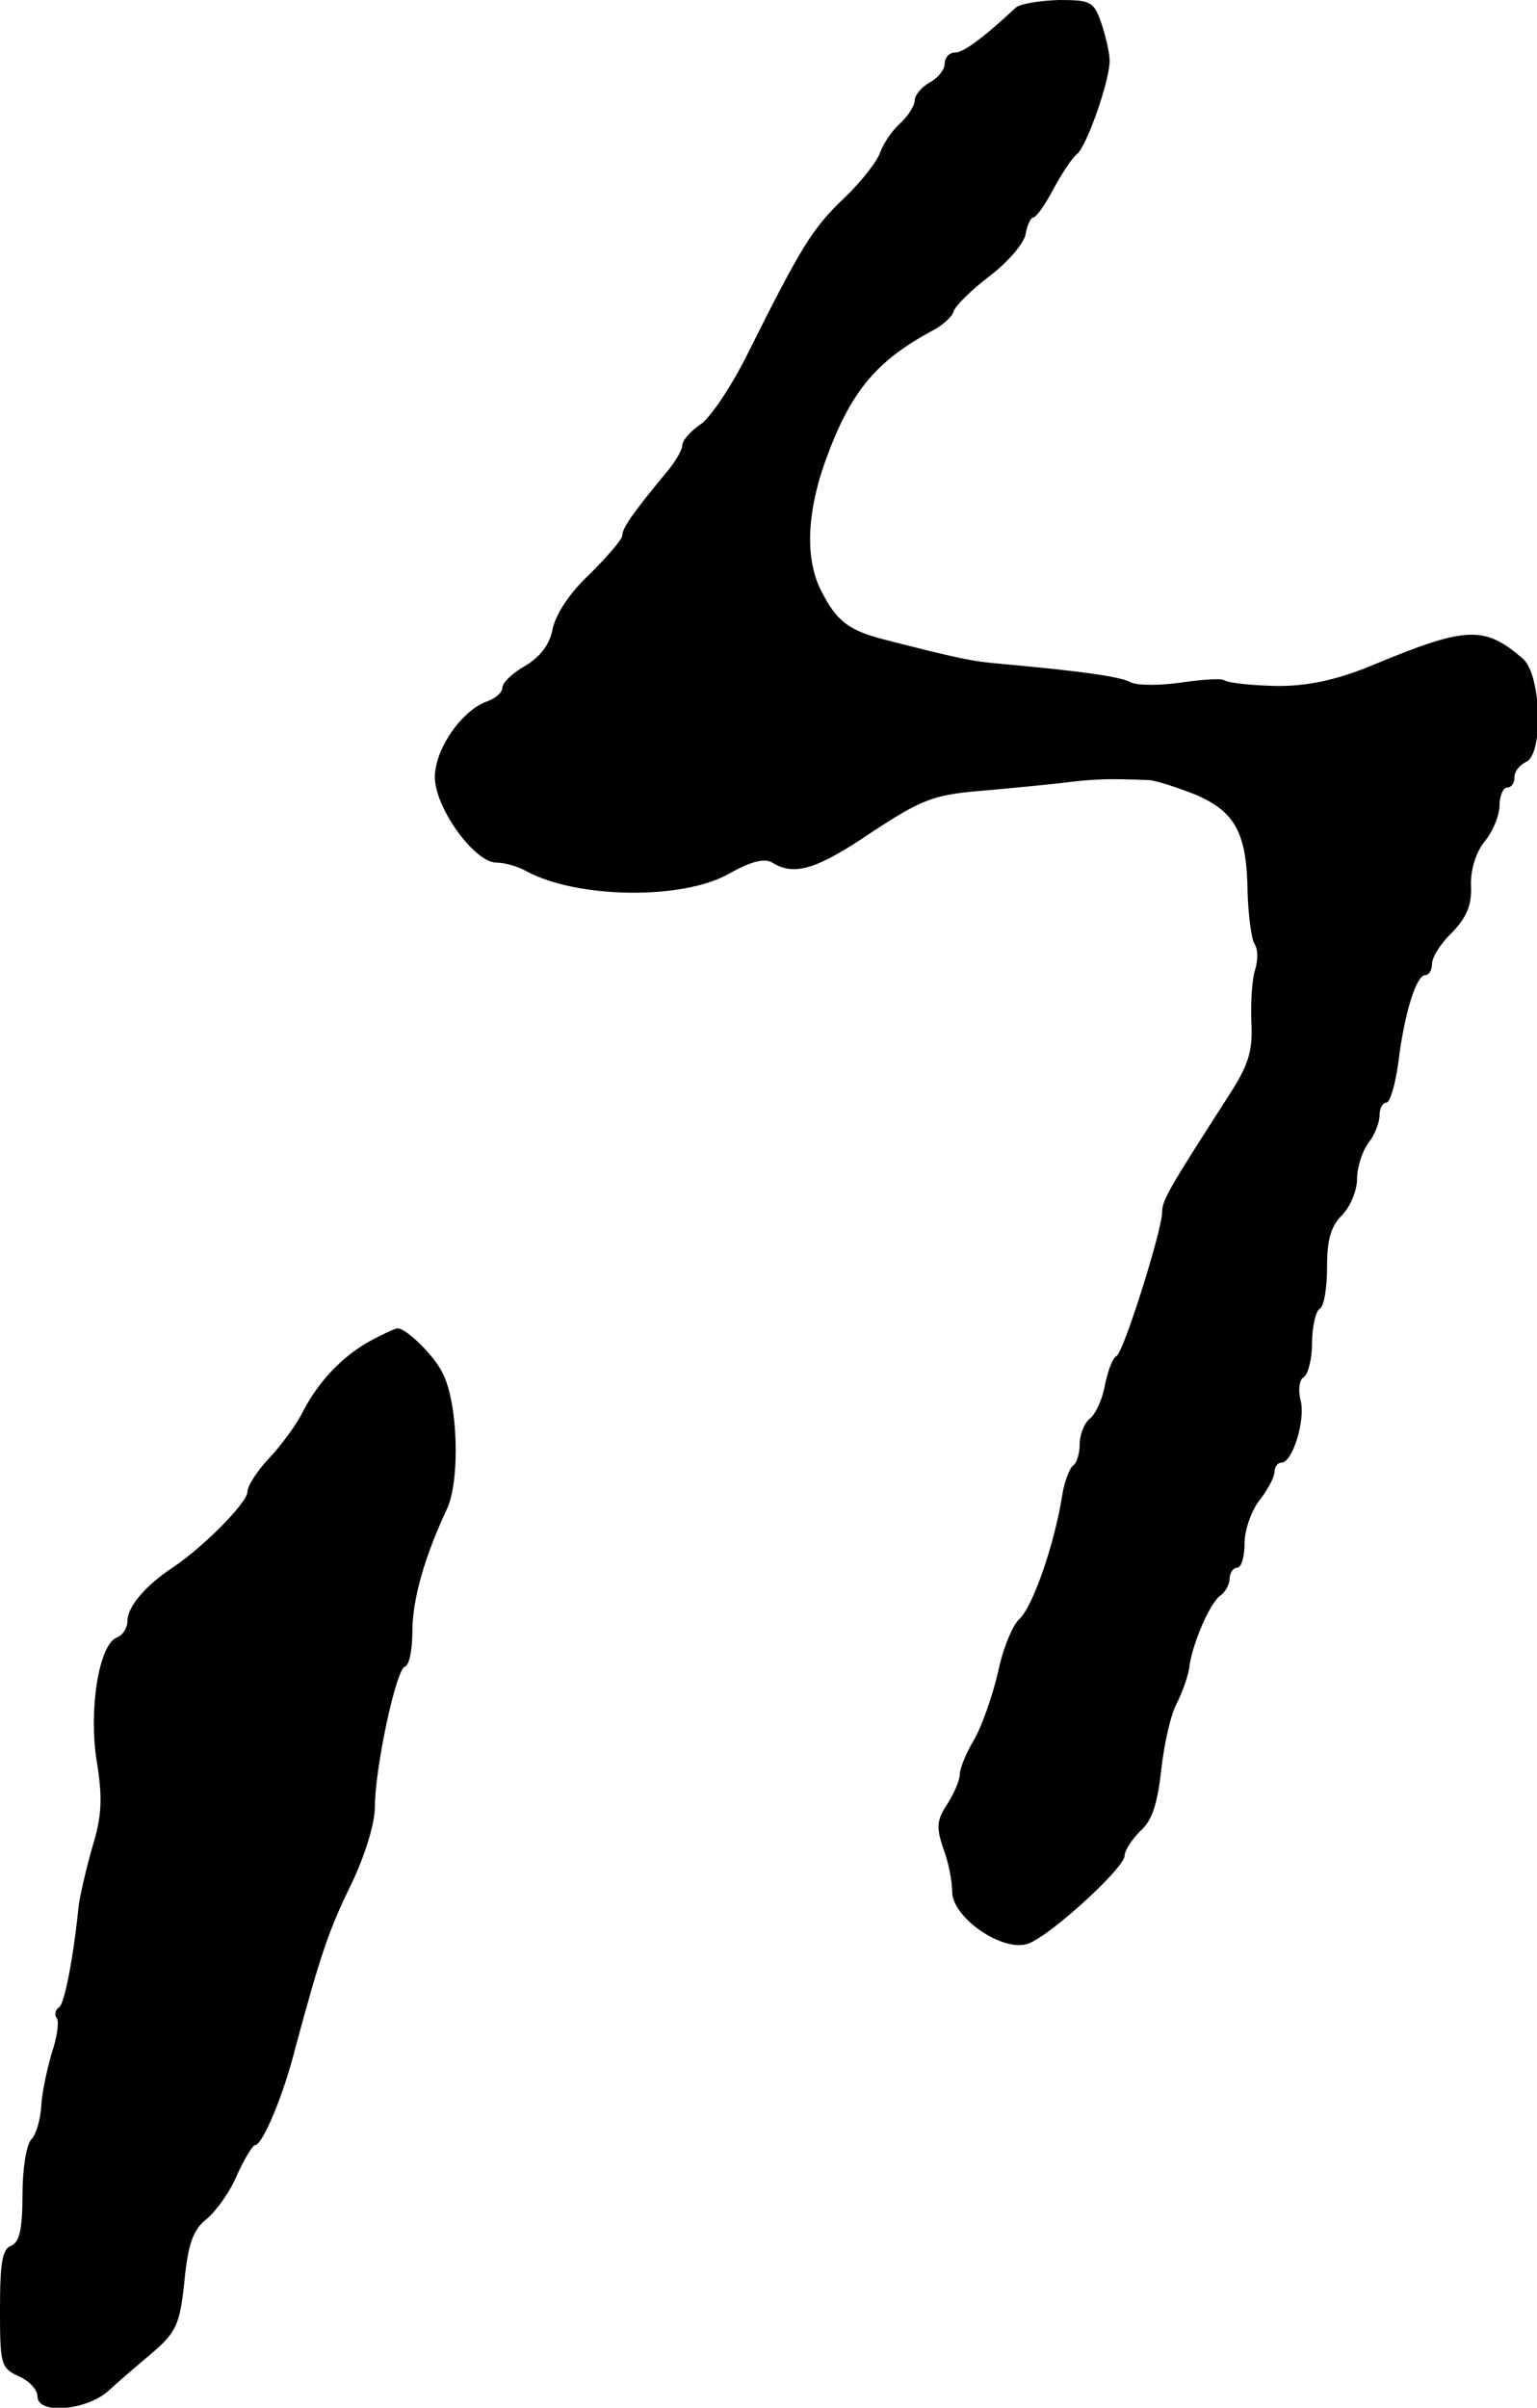
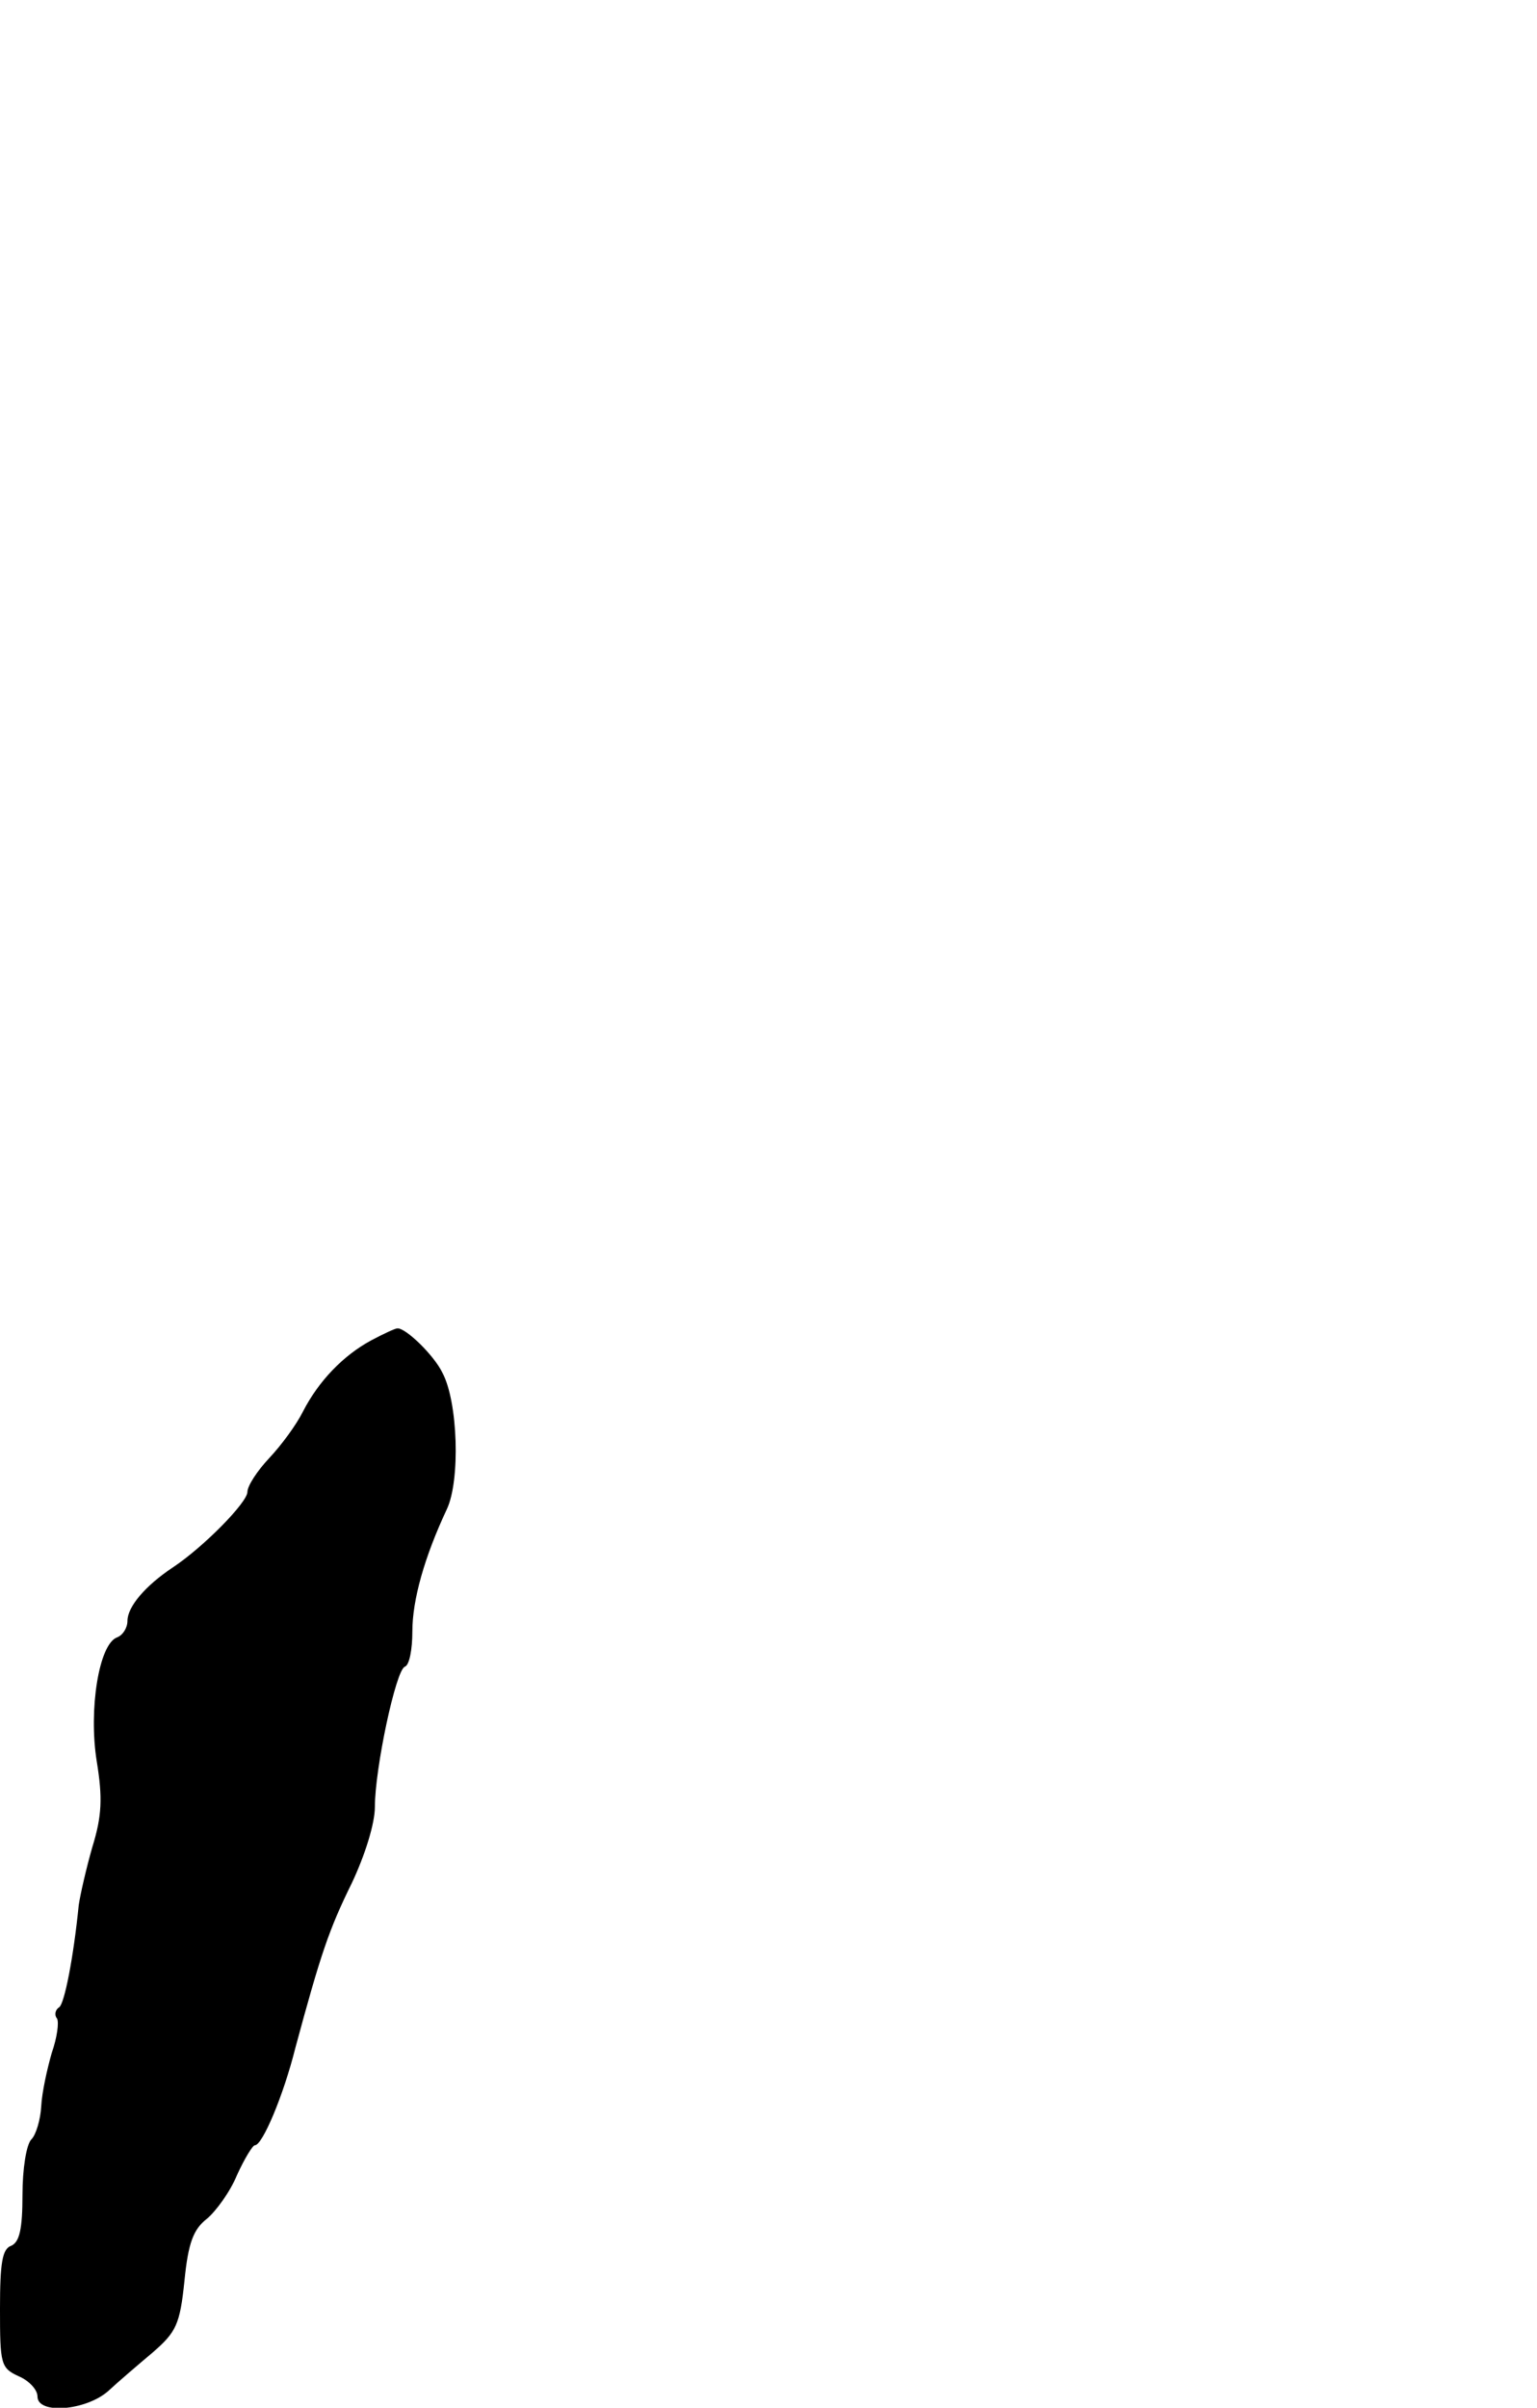
<svg xmlns="http://www.w3.org/2000/svg" version="1.0" width="205pt" height="321pt" viewBox="0 0 205 321" preserveAspectRatio="xMidYMid meet">
  <g transform="translate(0,321) scale(0.1,-0.1)" fill="#000000" stroke="none">
-     <path d="M1355 3200 c-44 -41 -70 -60 -81 -60 -8 0 -14 -7 -14 -15 0 -8 -9 -19 -20 -25 -11 -6 -20 -17 -20 -24 0 -7 -9 -21 -20 -31 -11 -10 -22 -27 -26 -38 -4 -12 -25 -39 -48 -61 -42 -40 -57 -64 -127 -204 -22 -45 -52 -90 -65 -98 -13 -9 -24 -21 -24 -28 0 -6 -10 -23 -23 -38 -43 -52 -57 -72 -57 -82 0 -5 -20 -28 -43 -51 -27 -25 -46 -54 -50 -74 -4 -21 -17 -37 -37 -49 -16 -9 -30 -22 -30 -29 0 -6 -9 -14 -20 -18 -33 -11 -70 -63 -70 -101 0 -41 53 -114 82 -114 11 0 29 -5 41 -12 68 -36 207 -38 269 -3 30 17 48 21 58 15 29 -18 58 -10 132 40 65 43 83 50 139 55 35 3 87 8 114 11 46 6 66 6 118 4 10 -1 38 -10 63 -20 52 -23 67 -51 68 -130 1 -30 5 -61 9 -68 5 -7 5 -22 1 -35 -4 -12 -6 -43 -5 -69 2 -39 -3 -57 -31 -100 -79 -123 -88 -138 -88 -154 0 -24 -52 -189 -61 -192 -5 -2 -11 -19 -15 -37 -3 -19 -12 -39 -20 -46 -8 -6 -14 -22 -14 -35 0 -12 -4 -25 -9 -28 -4 -3 -11 -20 -14 -38 -10 -65 -39 -149 -57 -166 -10 -9 -23 -42 -29 -72 -7 -30 -21 -70 -31 -88 -11 -18 -20 -40 -20 -48 0 -8 -8 -26 -17 -40 -14 -21 -14 -31 -5 -58 7 -18 12 -44 12 -58 0 -35 69 -82 102 -69 31 12 128 101 128 117 0 7 10 22 21 33 16 14 23 37 28 83 4 35 13 74 21 88 7 14 14 34 16 45 3 31 28 89 42 98 6 4 12 15 12 22 0 8 5 15 10 15 6 0 10 15 10 33 0 17 9 43 20 57 11 14 20 31 20 38 0 6 4 12 9 12 15 0 32 56 26 82 -4 15 -2 29 4 32 6 4 11 25 11 46 0 21 5 42 10 45 6 3 10 28 10 56 0 36 5 54 20 69 11 11 20 33 20 48 0 16 7 37 15 48 8 10 15 27 15 37 0 9 4 17 9 17 5 0 12 24 16 53 8 66 24 117 36 117 5 0 9 7 9 15 0 9 12 28 27 42 19 20 26 36 25 61 -1 21 6 45 18 60 11 13 20 35 20 48 0 13 5 24 10 24 6 0 10 6 10 14 0 8 7 16 15 20 24 9 21 117 -4 138 -51 44 -75 43 -196 -7 -54 -23 -99 -32 -147 -29 -26 1 -50 4 -55 7 -4 3 -30 1 -58 -3 -27 -4 -57 -4 -66 0 -14 8 -65 15 -174 25 -37 3 -57 7 -158 33 -46 12 -62 25 -82 65 -21 41 -19 102 5 170 34 95 68 136 147 178 12 7 23 17 25 24 2 7 23 28 48 47 25 19 46 44 48 56 2 12 7 22 10 22 4 0 16 17 27 38 11 20 25 42 32 47 13 12 43 97 43 124 0 10 -5 32 -11 50 -10 29 -14 31 -57 31 -26 -1 -51 -5 -57 -10z" />
    <path d="M495 1423 c-37 -20 -70 -54 -91 -95 -9 -18 -29 -45 -45 -62 -16 -17 -29 -37 -29 -45 0 -14 -59 -74 -100 -101 -36 -24 -60 -52 -60 -71 0 -9 -6 -19 -14 -22 -24 -9 -38 -96 -27 -165 8 -49 7 -73 -6 -115 -8 -28 -16 -63 -18 -77 -7 -70 -19 -131 -26 -136 -5 -3 -7 -10 -3 -15 3 -5 0 -26 -7 -46 -6 -21 -13 -52 -14 -71 -1 -18 -7 -38 -13 -44 -7 -7 -12 -40 -12 -74 0 -46 -4 -63 -15 -68 -12 -4 -15 -23 -15 -84 0 -74 1 -79 25 -90 14 -6 25 -18 25 -27 0 -24 64 -19 94 7 14 13 41 36 60 52 31 27 36 37 42 95 5 51 12 69 30 83 12 10 31 36 40 58 10 22 21 40 24 40 10 0 38 66 54 130 34 126 45 158 75 219 18 38 31 80 31 102 0 51 28 183 40 187 6 2 10 23 10 47 0 42 16 99 46 163 18 38 15 143 -6 182 -11 23 -49 60 -60 59 -3 0 -18 -7 -35 -16z" />
  </g>
</svg>